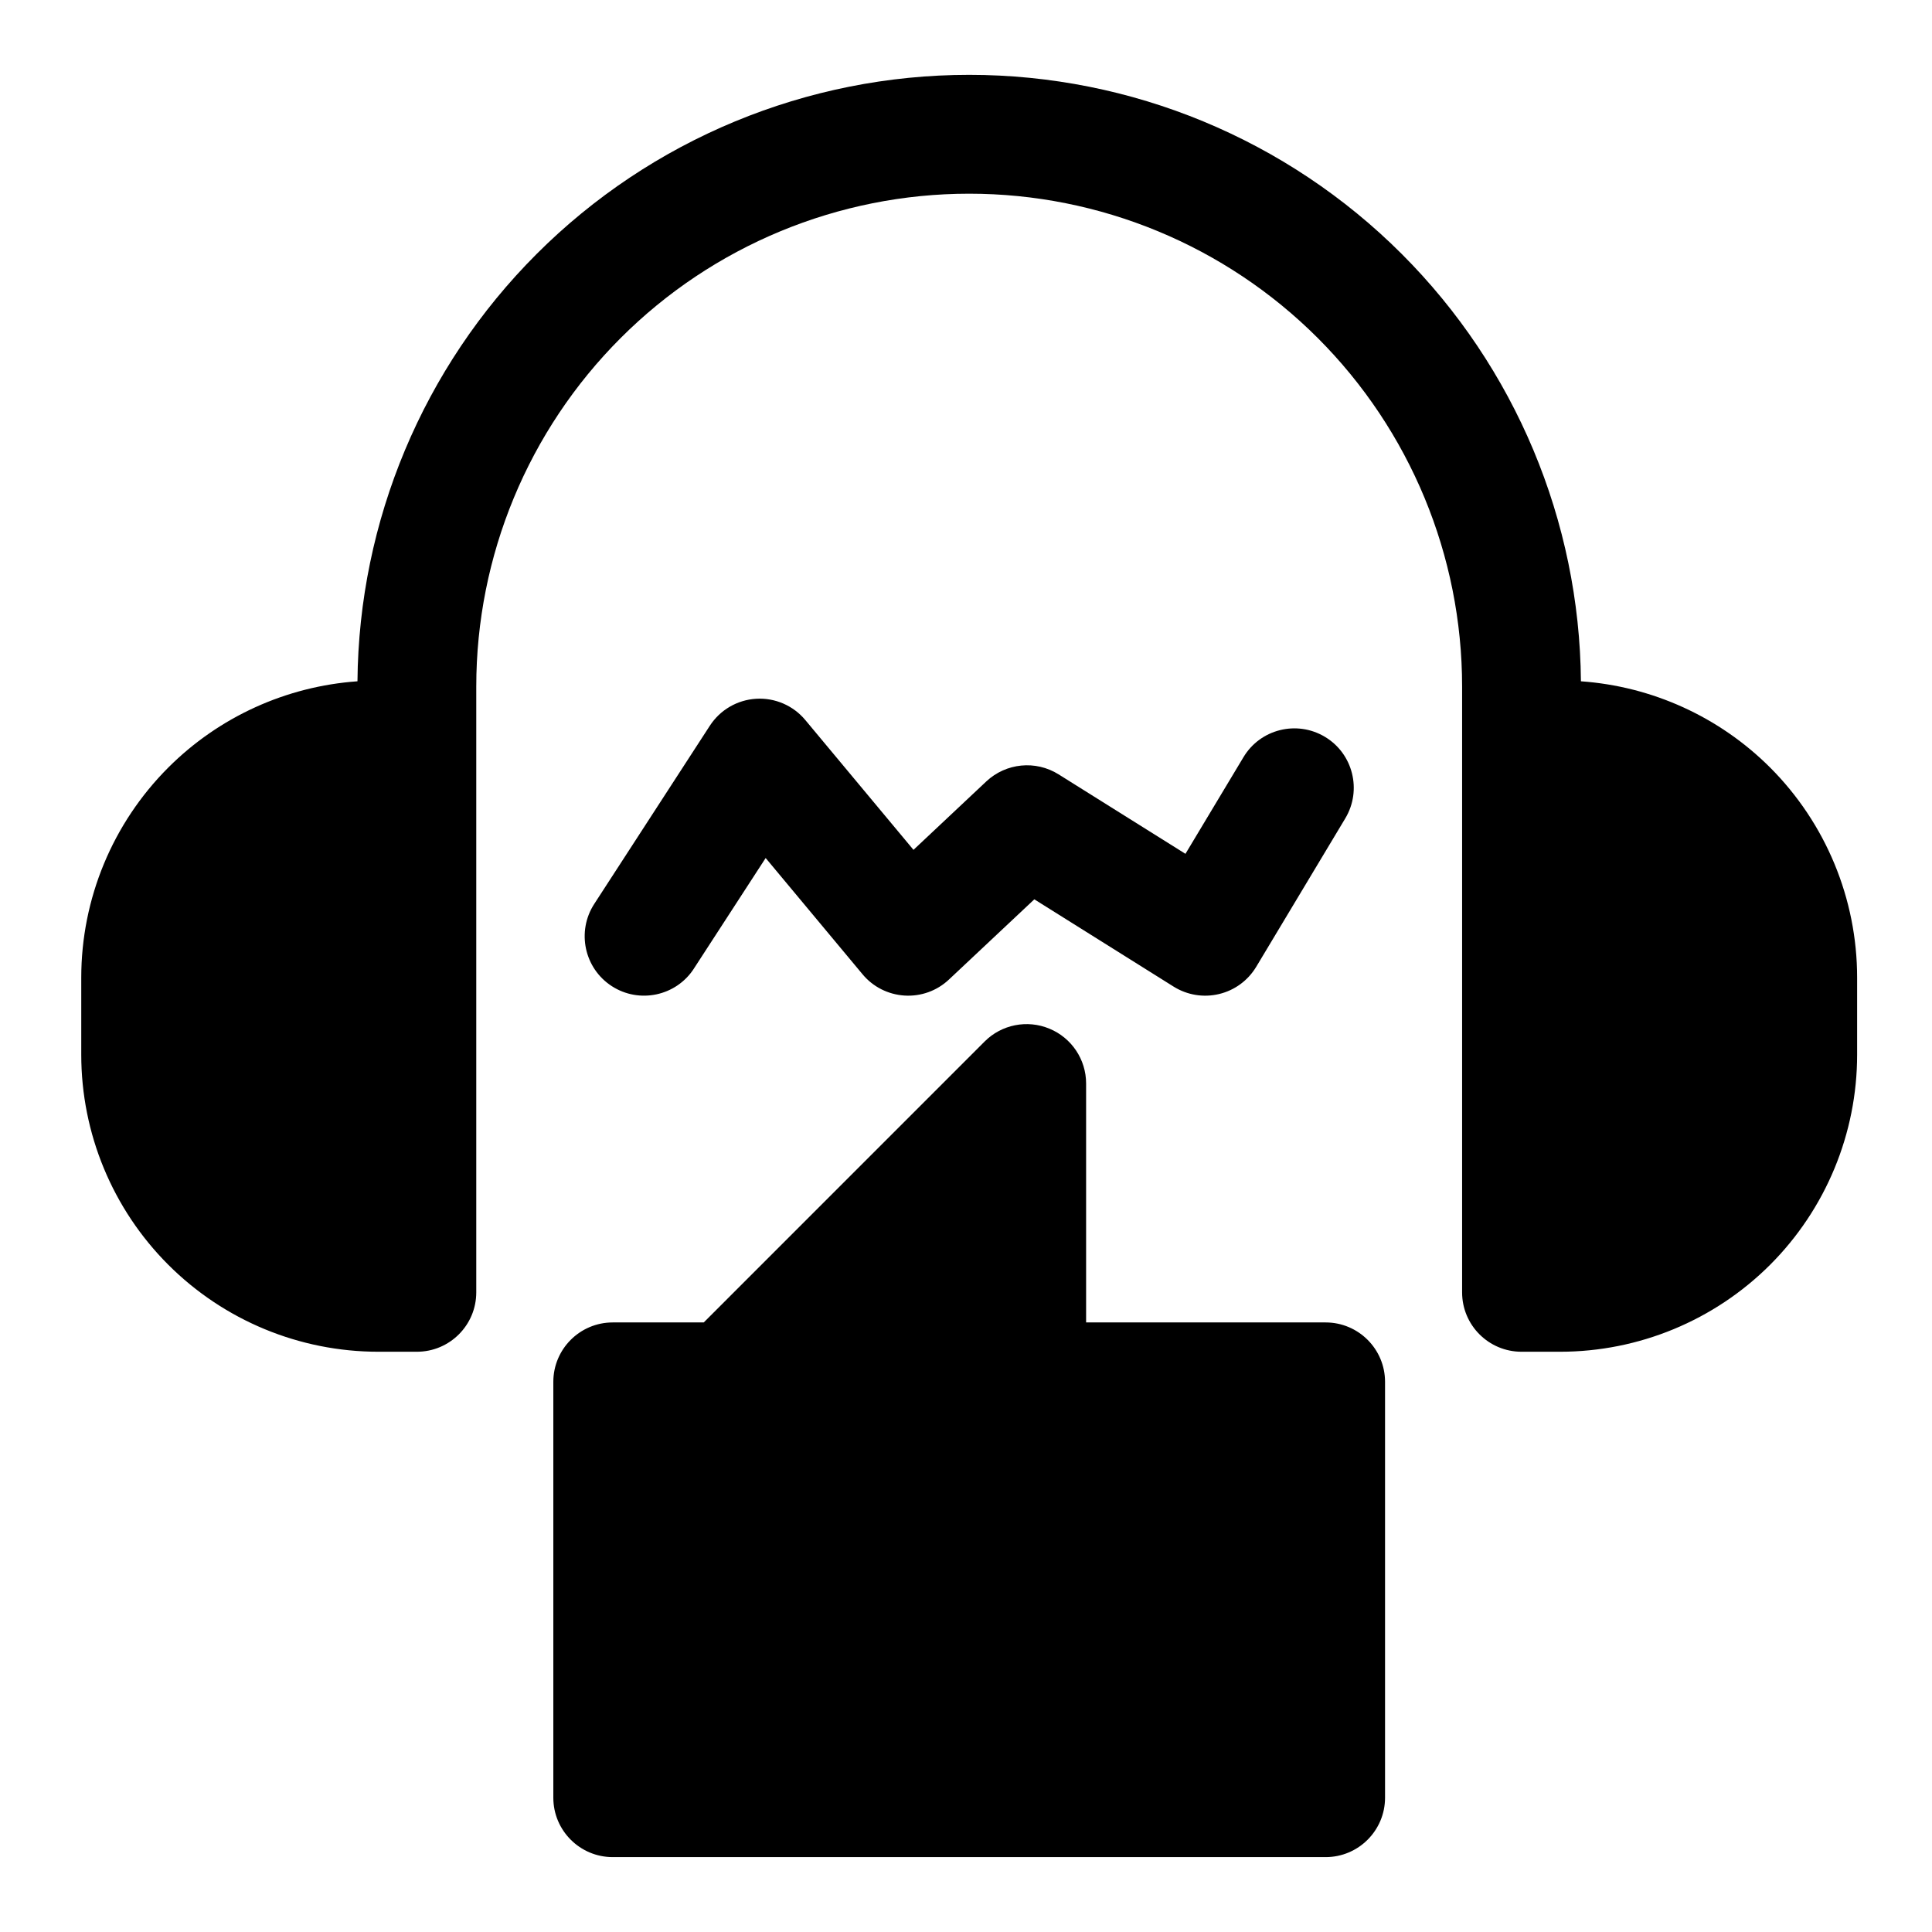
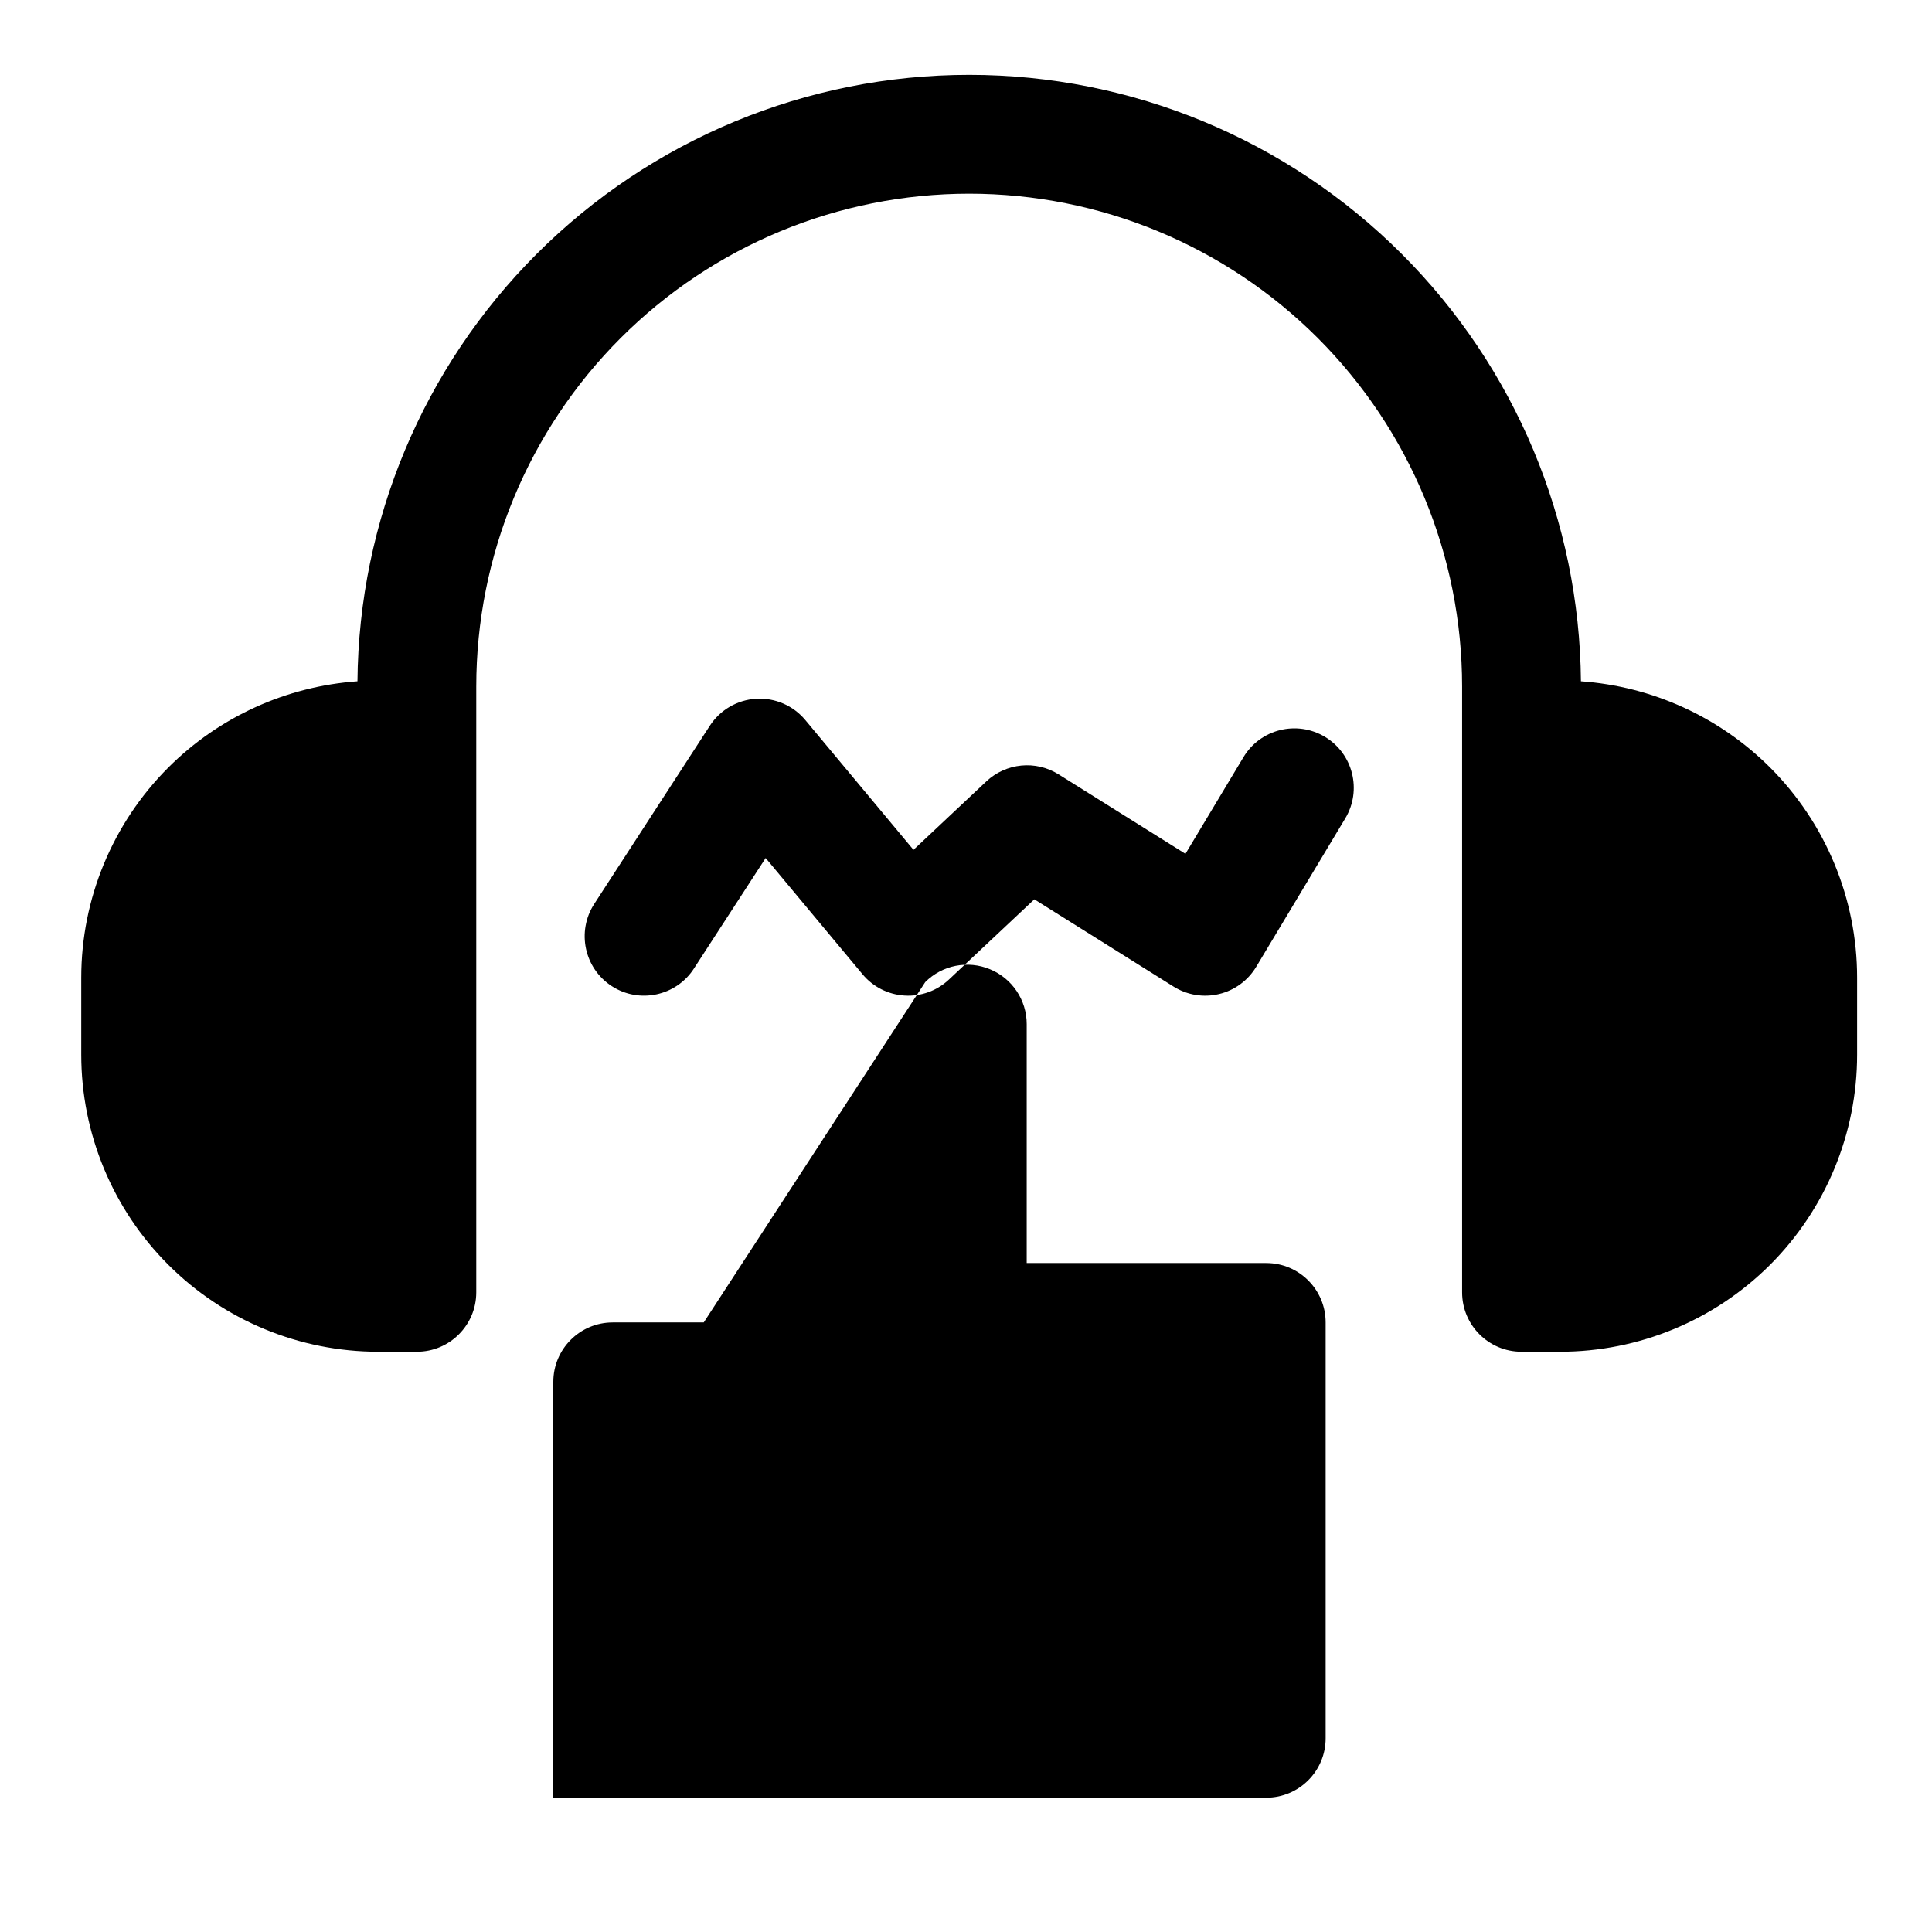
<svg xmlns="http://www.w3.org/2000/svg" fill="#000000" width="800px" height="800px" version="1.1" viewBox="144 144 512 512">
-   <path d="m330.5 494.46h-24.121c-8.691 0-15.742 7.055-15.742 15.742v110.21c0 8.691 7.055 15.742 15.742 15.742h188.93c8.691 0 15.742-7.055 15.742-15.742v-110.21c0-8.691-7.055-15.742-15.742-15.742h-63.48v-63.324c0-6.359-3.84-12.105-9.73-14.531-5.871-2.441-12.66-1.102-17.16 3.402zm-91.773-169.91c-18.863 1.34-36.684 9.414-50.129 22.859-14.77 14.77-23.066 34.793-23.066 55.672v20.422c0 20.875 8.297 40.902 23.066 55.672 14.754 14.754 34.777 23.051 55.656 23.051h10.219c8.691 0 15.742-7.039 15.742-15.742v-160.54c0-34.637 13.762-67.855 38.258-92.355 24.48-24.496 57.719-38.258 92.355-38.258h0.031c34.652 0 67.871 13.762 92.371 38.258 24.48 24.496 38.242 57.719 38.242 92.355v160.54c0 8.707 7.055 15.742 15.742 15.742h10.219c20.875 0 40.902-8.297 55.672-23.051 14.754-14.77 23.051-34.793 23.051-55.672v-20.422c0-20.875-8.297-40.902-23.051-55.672-13.461-13.445-31.285-21.523-50.145-22.859-0.363-42.492-17.398-83.16-47.469-113.23-30.402-30.402-71.637-47.484-114.63-47.484h-0.031c-42.996 0-84.23 17.082-114.63 47.484-30.07 30.07-47.105 70.738-47.469 113.23zm89.16 76.137 19.02-29.301 25.68 30.812c2.769 3.336 6.801 5.367 11.133 5.637 4.328 0.27 8.582-1.258 11.746-4.234l22.641-21.27 36.934 23.145c3.59 2.234 7.918 2.945 12.027 1.953 4.109-0.977 7.652-3.574 9.84-7.211l23.617-39.359c4.457-7.445 2.047-17.129-5.398-21.586-7.461-4.473-17.145-2.062-21.602 5.398l-15.367 25.602-33.629-21.066c-6.062-3.793-13.918-3.023-19.145 1.875l-19.301 18.137-28.668-34.402c-3.195-3.84-8.031-5.934-13.035-5.637-4.992 0.301-9.539 2.945-12.266 7.148l-30.637 47.23c-4.723 7.289-2.644 17.051 4.644 21.773 7.289 4.723 17.051 2.644 21.773-4.644z" fill-rule="evenodd" />
+   <path d="m330.5 494.46h-24.121c-8.691 0-15.742 7.055-15.742 15.742v110.21h188.93c8.691 0 15.742-7.055 15.742-15.742v-110.21c0-8.691-7.055-15.742-15.742-15.742h-63.48v-63.324c0-6.359-3.84-12.105-9.73-14.531-5.871-2.441-12.66-1.102-17.16 3.402zm-91.773-169.91c-18.863 1.34-36.684 9.414-50.129 22.859-14.77 14.77-23.066 34.793-23.066 55.672v20.422c0 20.875 8.297 40.902 23.066 55.672 14.754 14.754 34.777 23.051 55.656 23.051h10.219c8.691 0 15.742-7.039 15.742-15.742v-160.54c0-34.637 13.762-67.855 38.258-92.355 24.48-24.496 57.719-38.258 92.355-38.258h0.031c34.652 0 67.871 13.762 92.371 38.258 24.48 24.496 38.242 57.719 38.242 92.355v160.54c0 8.707 7.055 15.742 15.742 15.742h10.219c20.875 0 40.902-8.297 55.672-23.051 14.754-14.77 23.051-34.793 23.051-55.672v-20.422c0-20.875-8.297-40.902-23.051-55.672-13.461-13.445-31.285-21.523-50.145-22.859-0.363-42.492-17.398-83.16-47.469-113.23-30.402-30.402-71.637-47.484-114.63-47.484h-0.031c-42.996 0-84.23 17.082-114.63 47.484-30.07 30.07-47.105 70.738-47.469 113.23zm89.16 76.137 19.02-29.301 25.68 30.812c2.769 3.336 6.801 5.367 11.133 5.637 4.328 0.27 8.582-1.258 11.746-4.234l22.641-21.27 36.934 23.145c3.59 2.234 7.918 2.945 12.027 1.953 4.109-0.977 7.652-3.574 9.84-7.211l23.617-39.359c4.457-7.445 2.047-17.129-5.398-21.586-7.461-4.473-17.145-2.062-21.602 5.398l-15.367 25.602-33.629-21.066c-6.062-3.793-13.918-3.023-19.145 1.875l-19.301 18.137-28.668-34.402c-3.195-3.84-8.031-5.934-13.035-5.637-4.992 0.301-9.539 2.945-12.266 7.148l-30.637 47.23c-4.723 7.289-2.644 17.051 4.644 21.773 7.289 4.723 17.051 2.644 21.773-4.644z" fill-rule="evenodd" />
</svg>